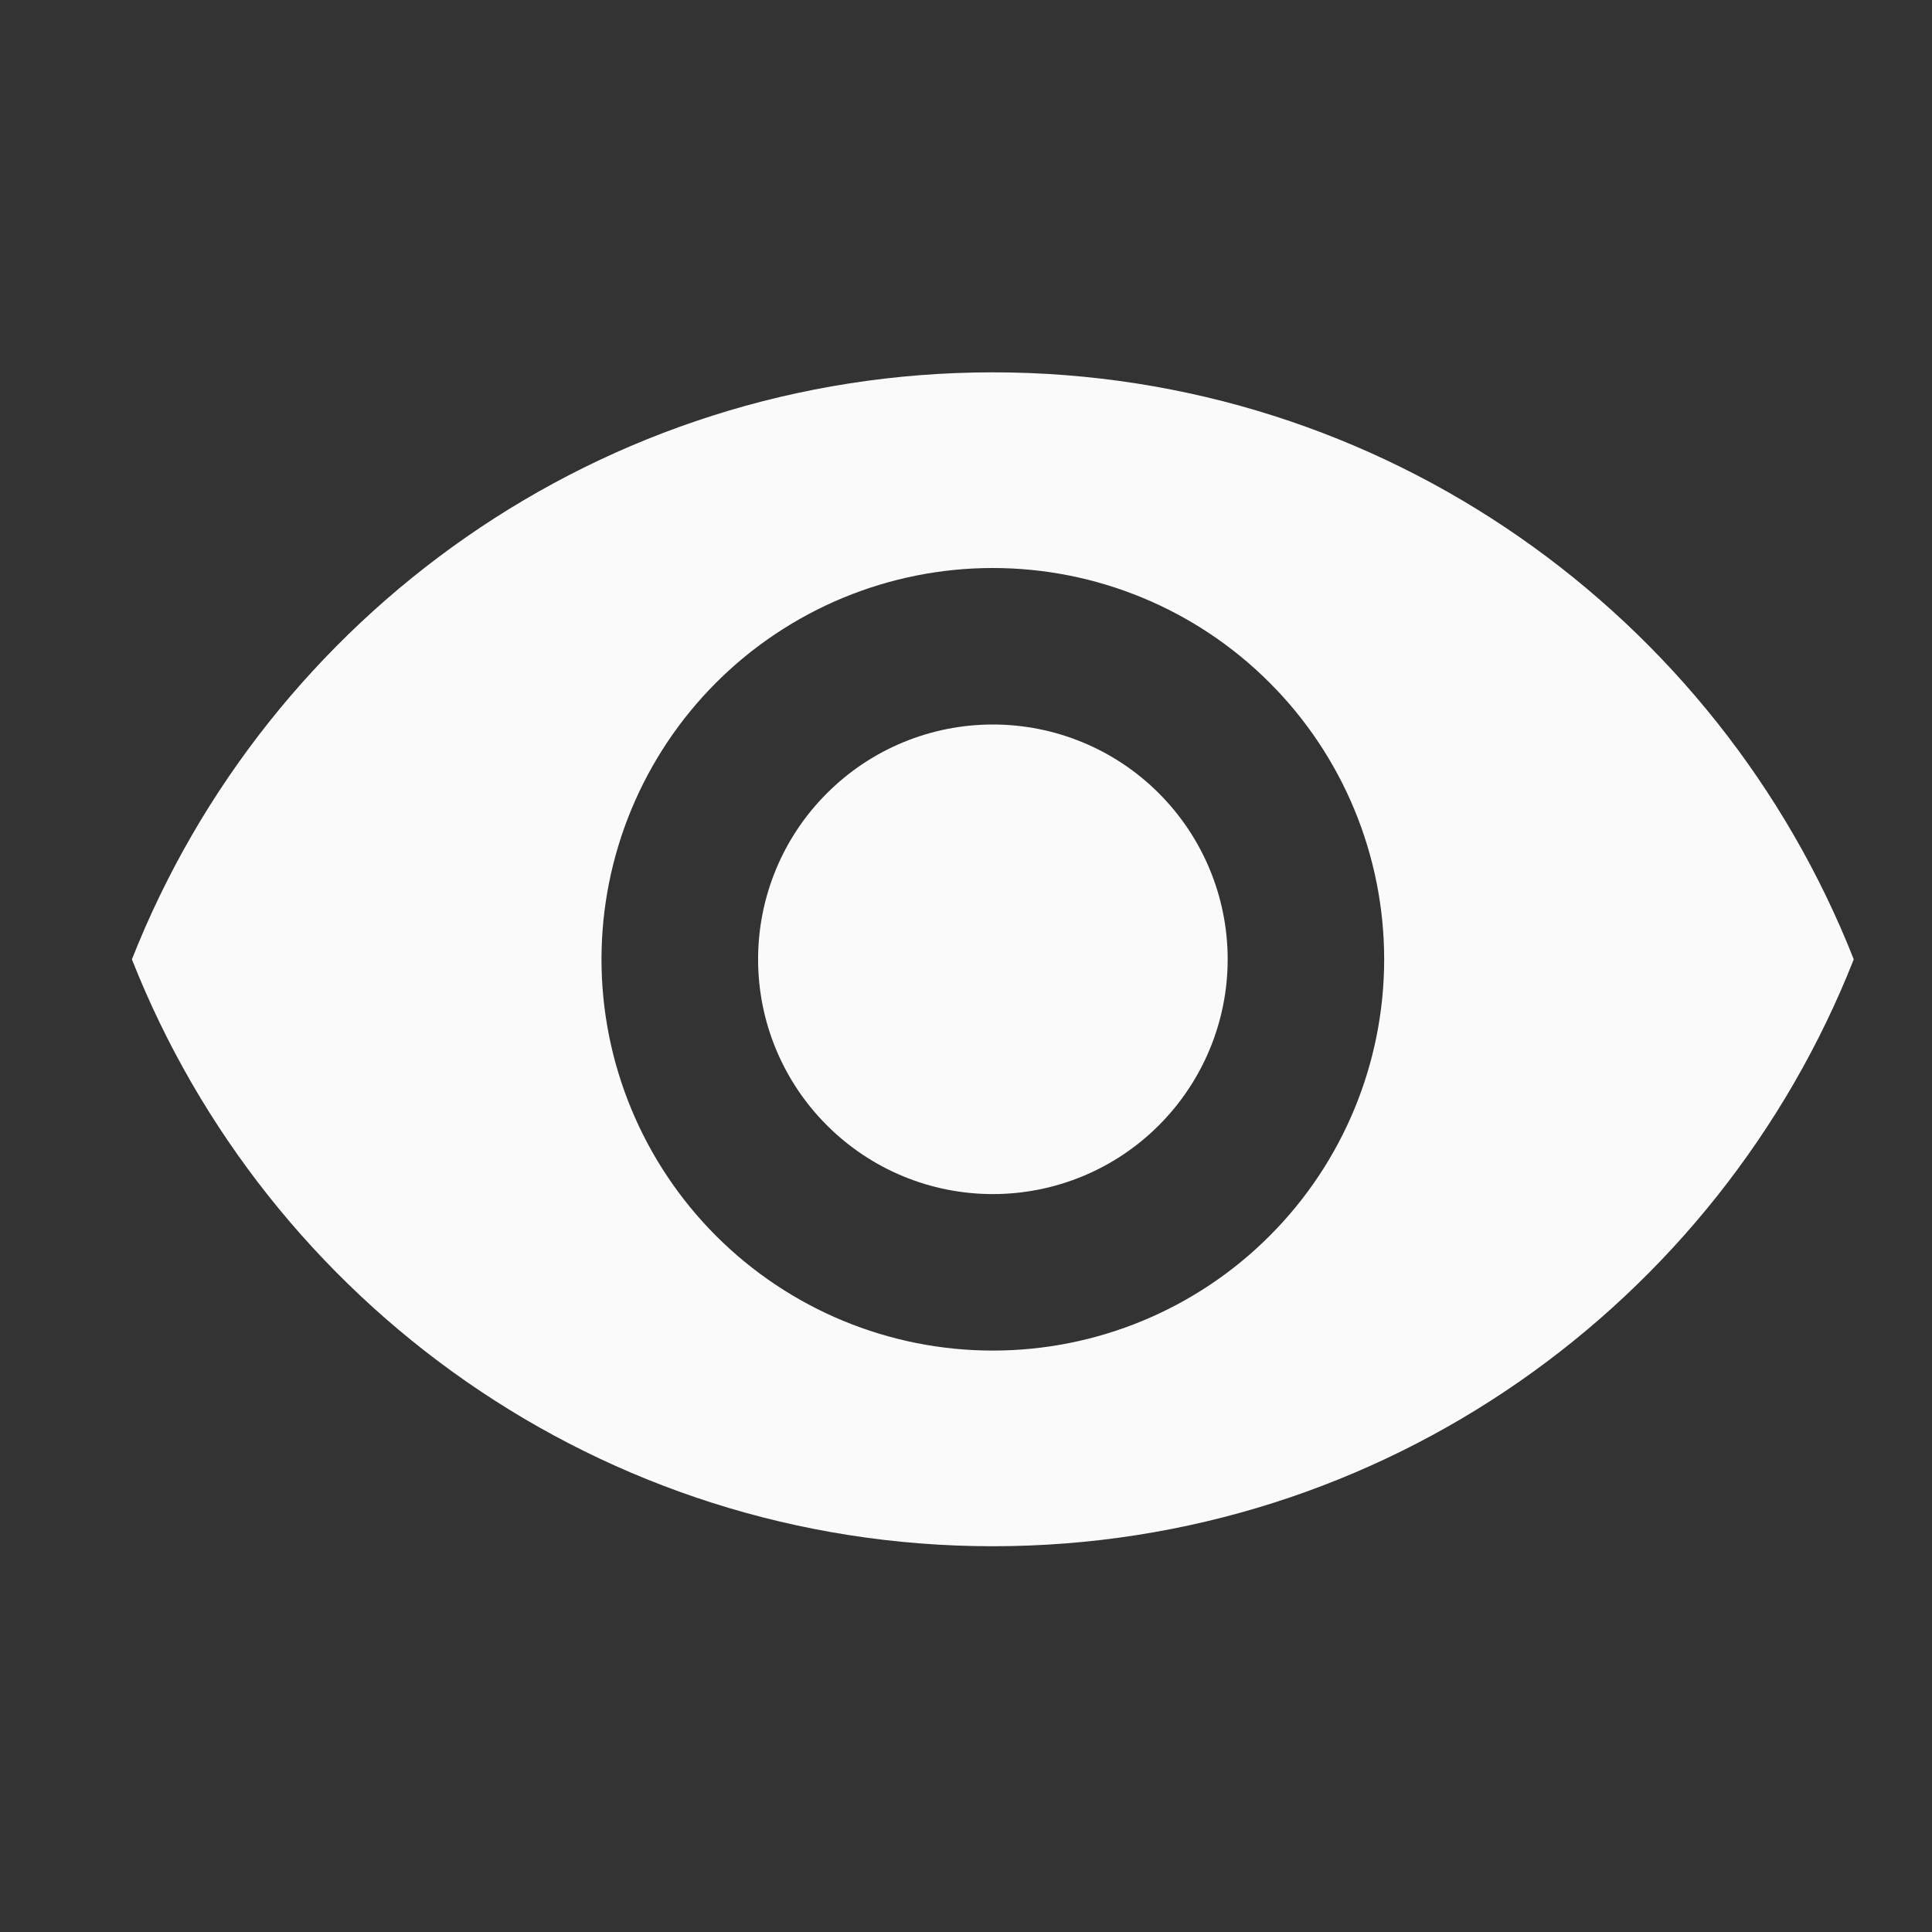
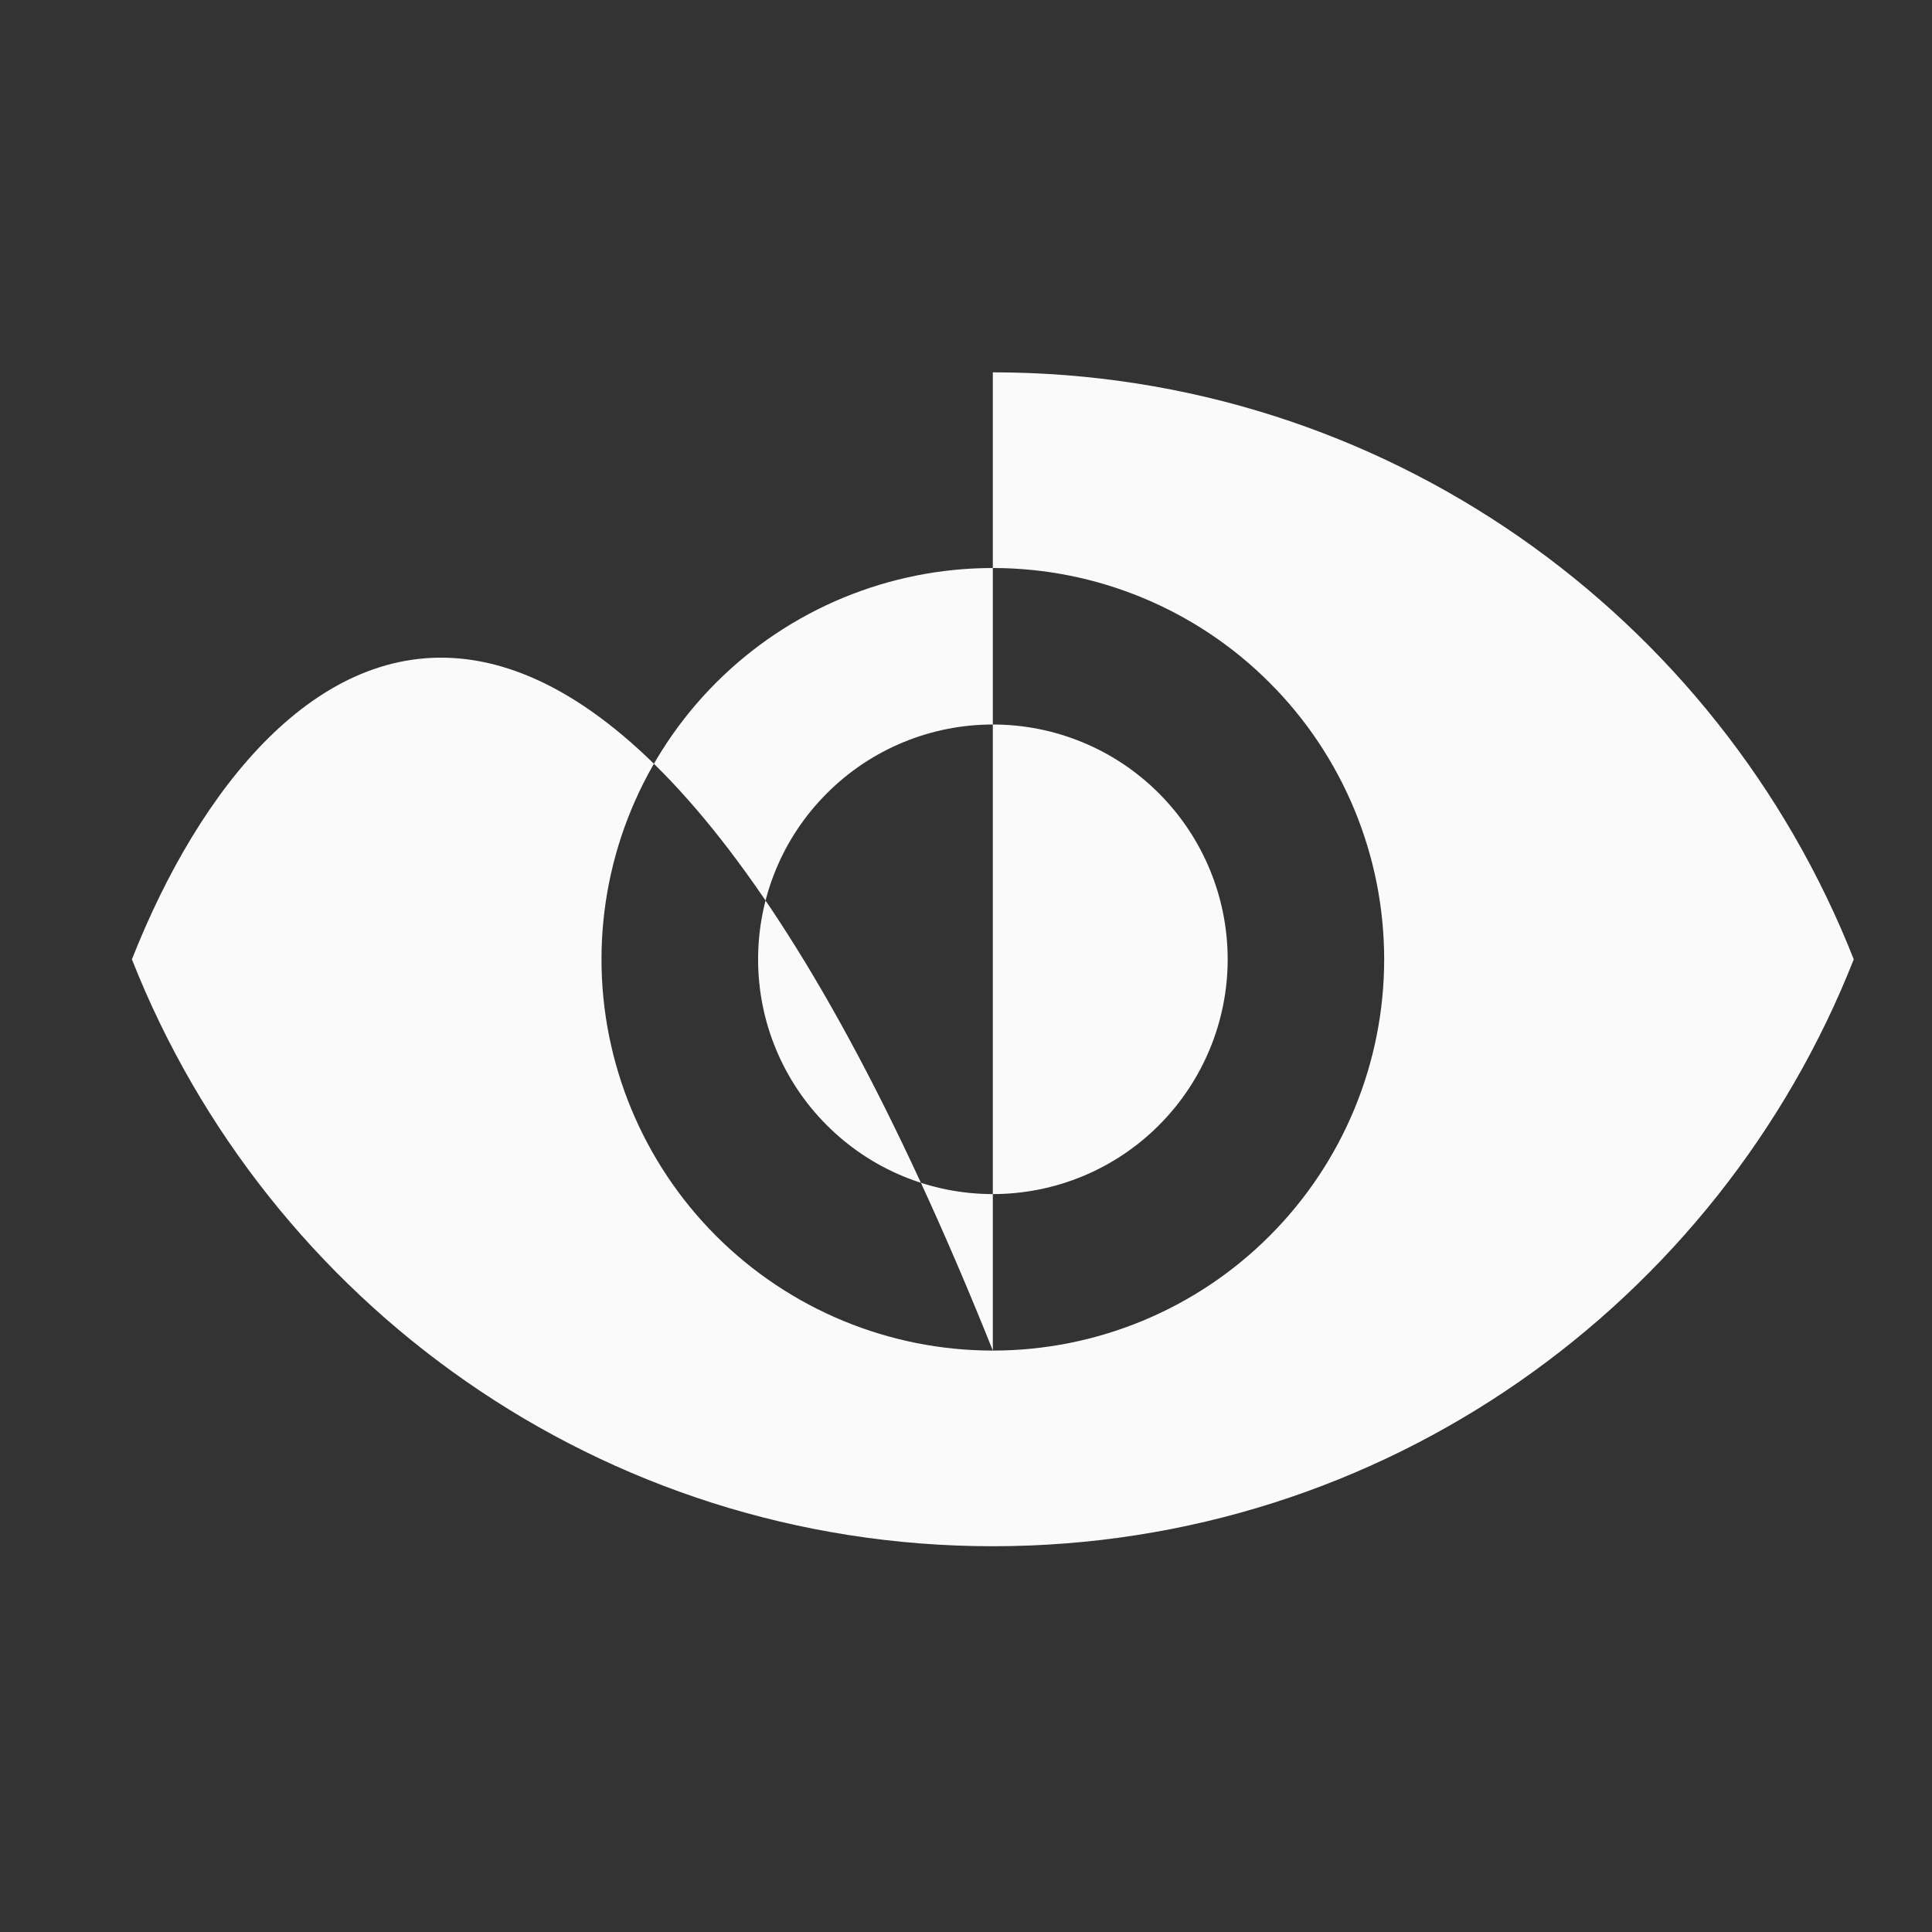
<svg xmlns="http://www.w3.org/2000/svg" width="18" height="18" viewBox="0 0 18 18" fill="none">
  <rect x="0" y="0" width="18" height="18" fill="#333333" stroke="none" />
-   <path d="M9.25 6.75C8.67 6.75 8.114 6.98 7.704 7.391C7.293 7.801 7.063 8.357 7.063 8.938C7.063 9.518 7.293 10.074 7.704 10.484C8.114 10.895 8.67 11.125 9.25 11.125C9.83 11.125 10.387 10.895 10.797 10.484C11.207 10.074 11.438 9.518 11.438 8.938C11.438 8.357 11.207 7.801 10.797 7.391C10.387 6.98 9.83 6.75 9.25 6.75ZM9.25 12.583C8.283 12.583 7.356 12.199 6.672 11.515C5.989 10.832 5.604 9.904 5.604 8.938C5.604 7.971 5.989 7.043 6.672 6.36C7.356 5.676 8.283 5.292 9.25 5.292C10.217 5.292 11.145 5.676 11.828 6.36C12.512 7.043 12.896 7.971 12.896 8.938C12.896 9.904 12.512 10.832 11.828 11.515C11.145 12.199 10.217 12.583 9.25 12.583ZM9.25 3.469C5.604 3.469 2.491 5.736 1.229 8.938C2.491 12.139 5.604 14.406 9.25 14.406C12.896 14.406 16.01 12.139 17.271 8.938C16.01 5.736 12.896 3.469 9.25 3.469Z" fill="#FAFAFA" />
+   <path d="M9.25 6.75C8.67 6.75 8.114 6.98 7.704 7.391C7.293 7.801 7.063 8.357 7.063 8.938C7.063 9.518 7.293 10.074 7.704 10.484C8.114 10.895 8.67 11.125 9.25 11.125C9.83 11.125 10.387 10.895 10.797 10.484C11.207 10.074 11.438 9.518 11.438 8.938C11.438 8.357 11.207 7.801 10.797 7.391C10.387 6.98 9.83 6.75 9.25 6.75ZM9.25 12.583C8.283 12.583 7.356 12.199 6.672 11.515C5.989 10.832 5.604 9.904 5.604 8.938C5.604 7.971 5.989 7.043 6.672 6.36C7.356 5.676 8.283 5.292 9.25 5.292C10.217 5.292 11.145 5.676 11.828 6.36C12.512 7.043 12.896 7.971 12.896 8.938C12.896 9.904 12.512 10.832 11.828 11.515C11.145 12.199 10.217 12.583 9.25 12.583ZC5.604 3.469 2.491 5.736 1.229 8.938C2.491 12.139 5.604 14.406 9.25 14.406C12.896 14.406 16.01 12.139 17.271 8.938C16.01 5.736 12.896 3.469 9.25 3.469Z" fill="#FAFAFA" />
</svg>